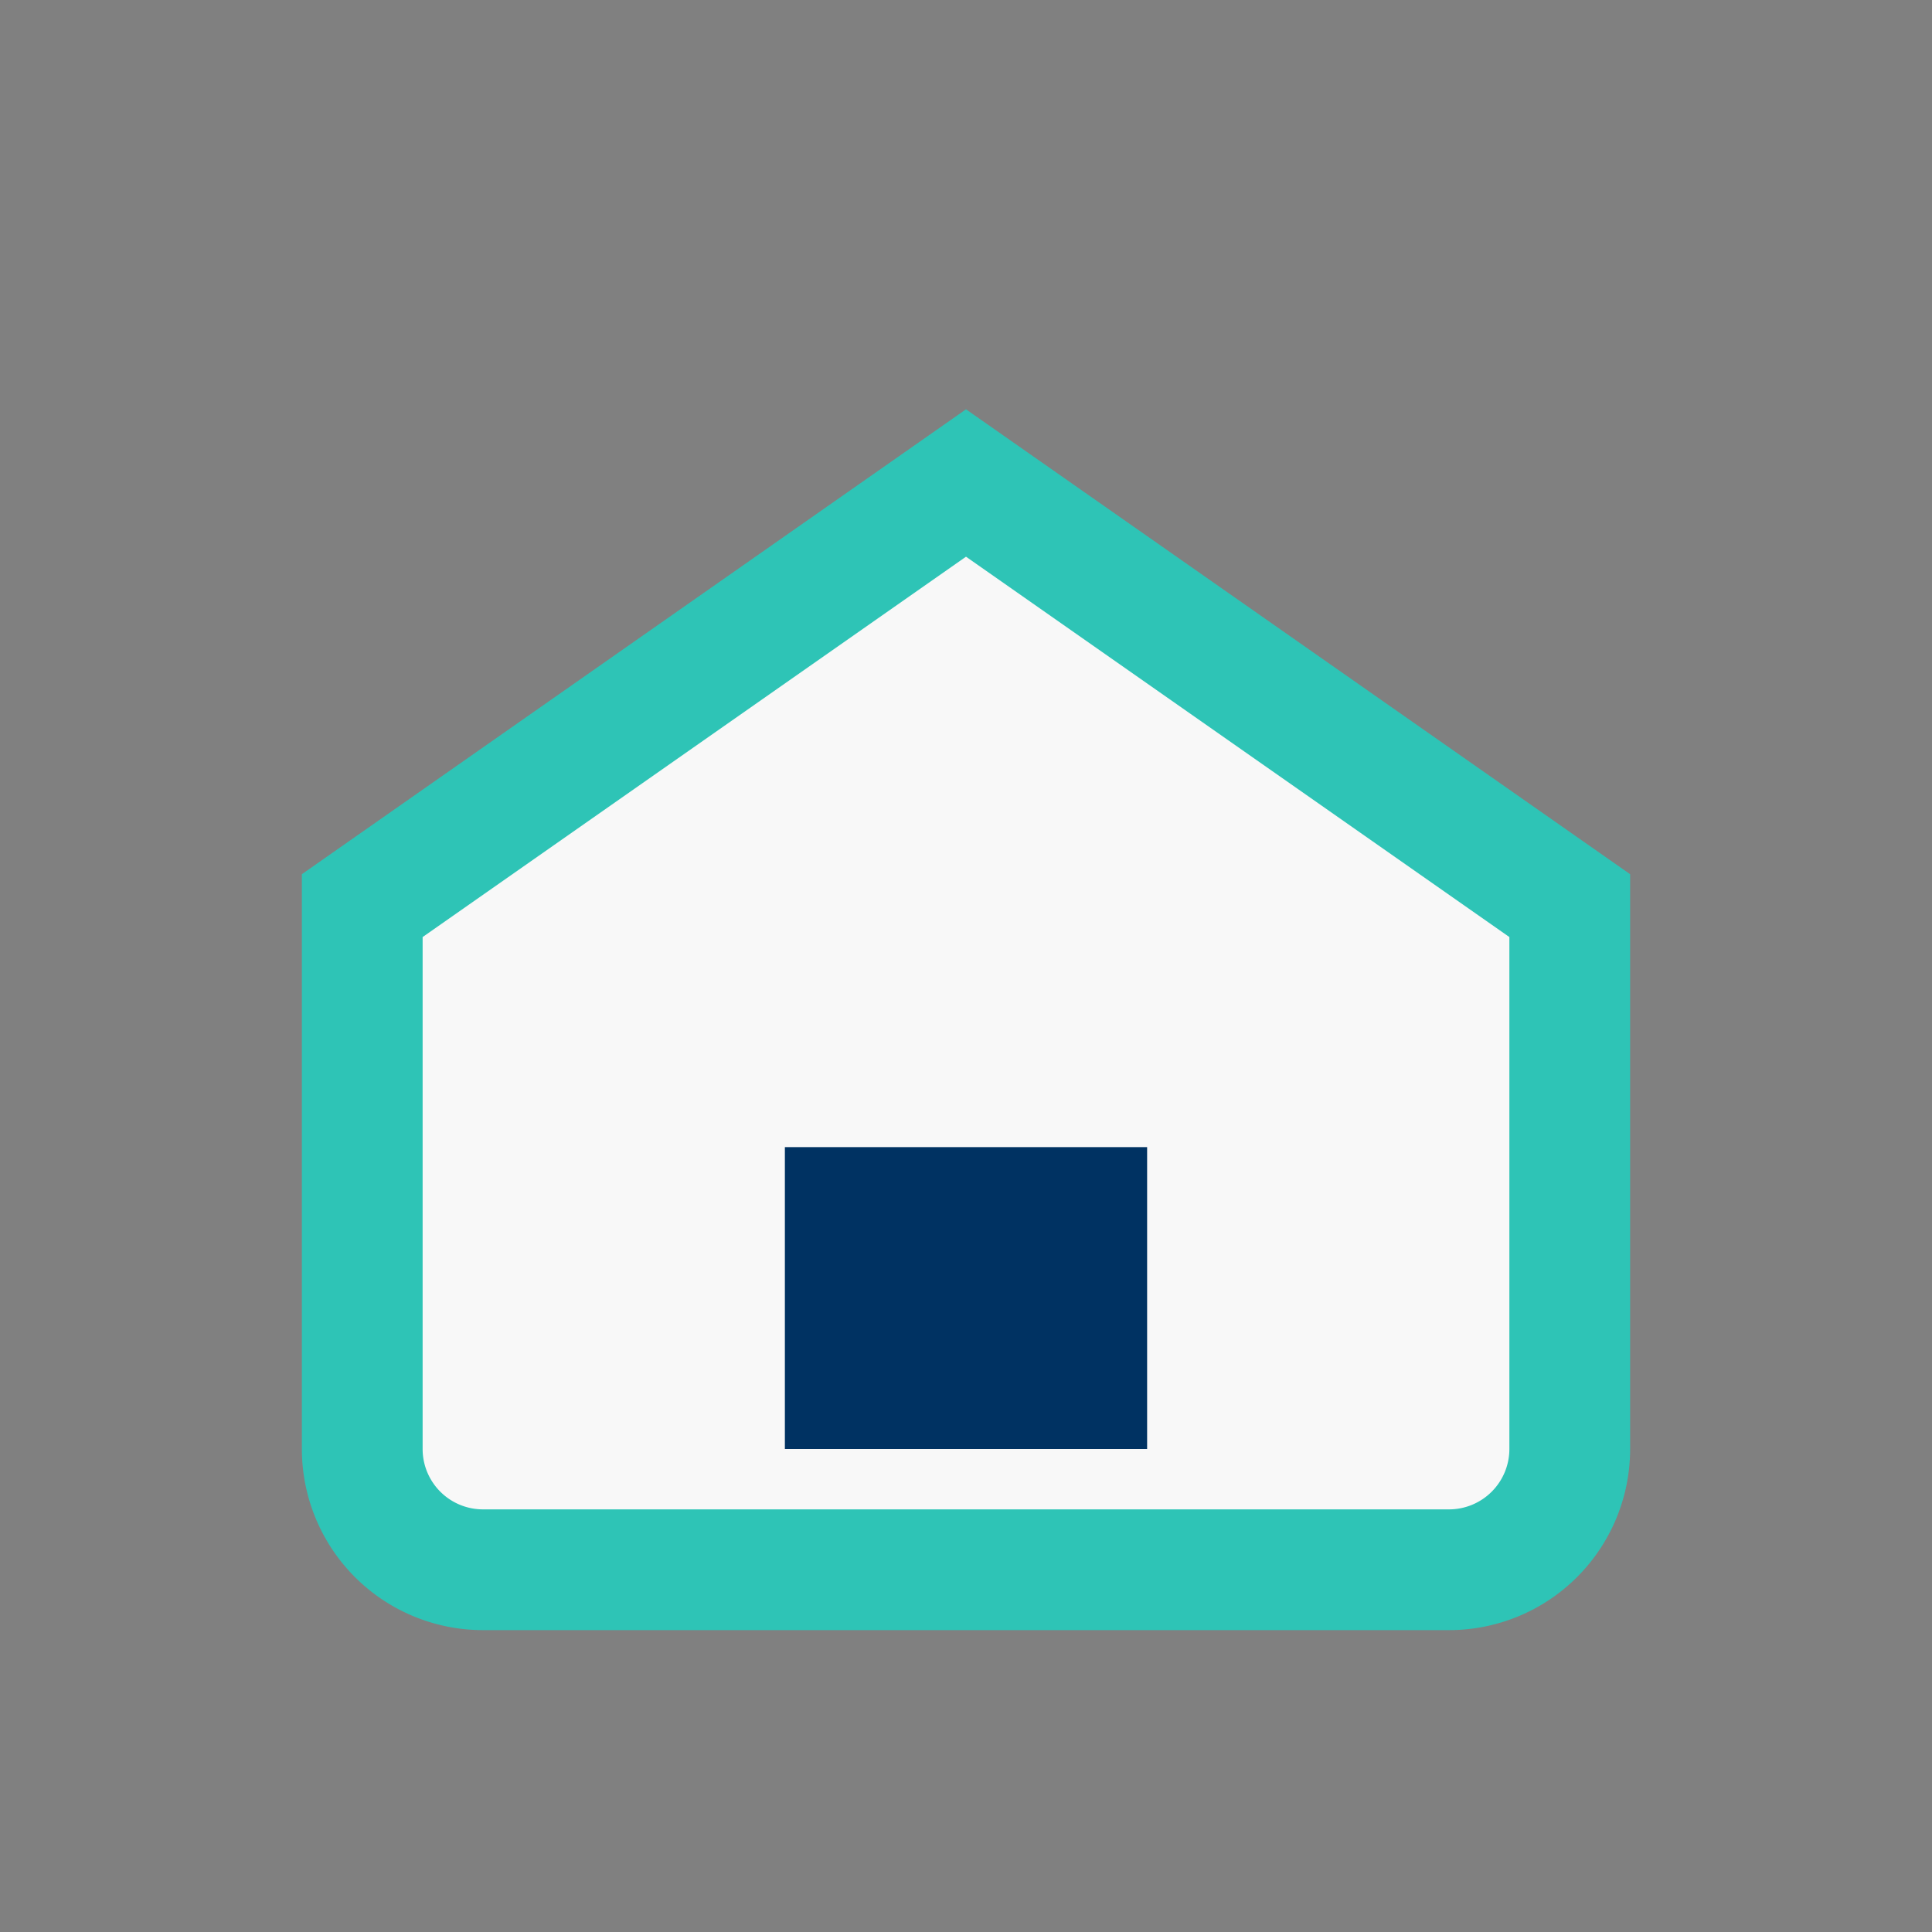
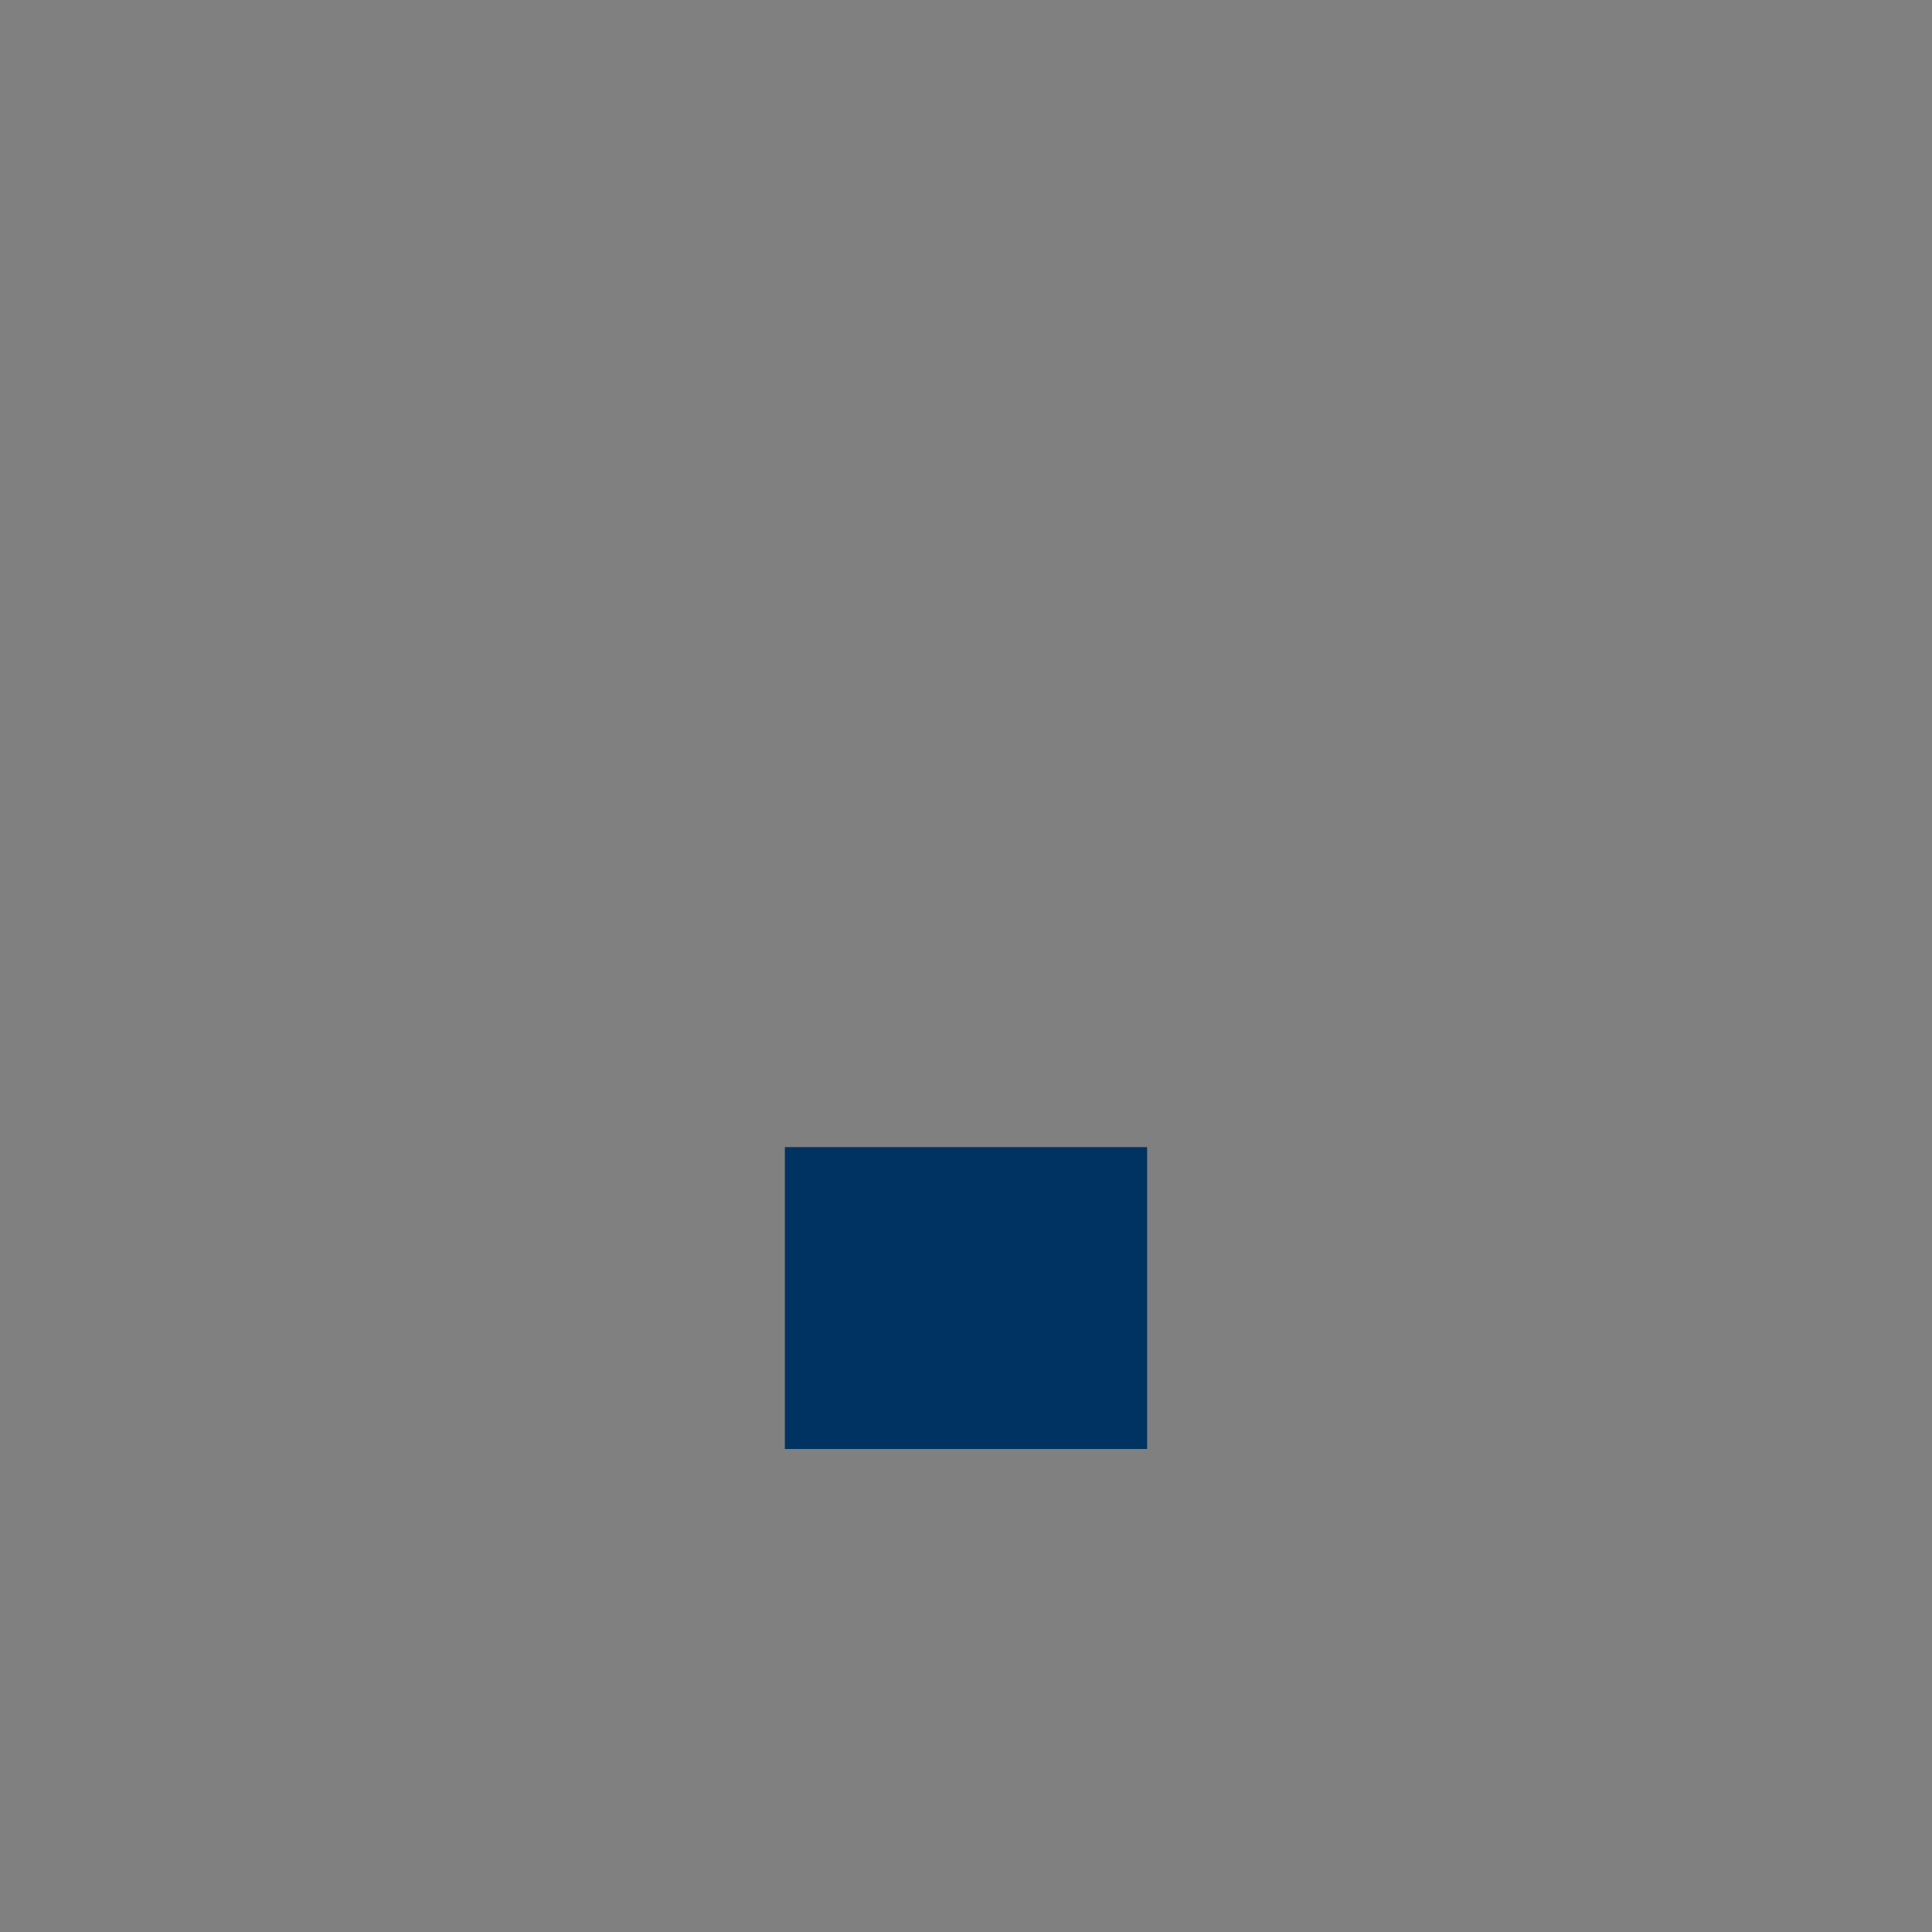
<svg xmlns="http://www.w3.org/2000/svg" width="32" height="32" viewBox="0 0 32 32">
  <rect x="0" y="0" width="32" height="32" fill="#808080" stroke="none" />
-   <path d="M6 15l10-7 10 7v9a2 2 0 0 1-2 2H8a2 2 0 0 1-2-2z" fill="#F8F8F8" stroke="#2EC4B6" stroke-width="2" />
  <rect x="13" y="19" width="6" height="5" fill="#003262" />
</svg>